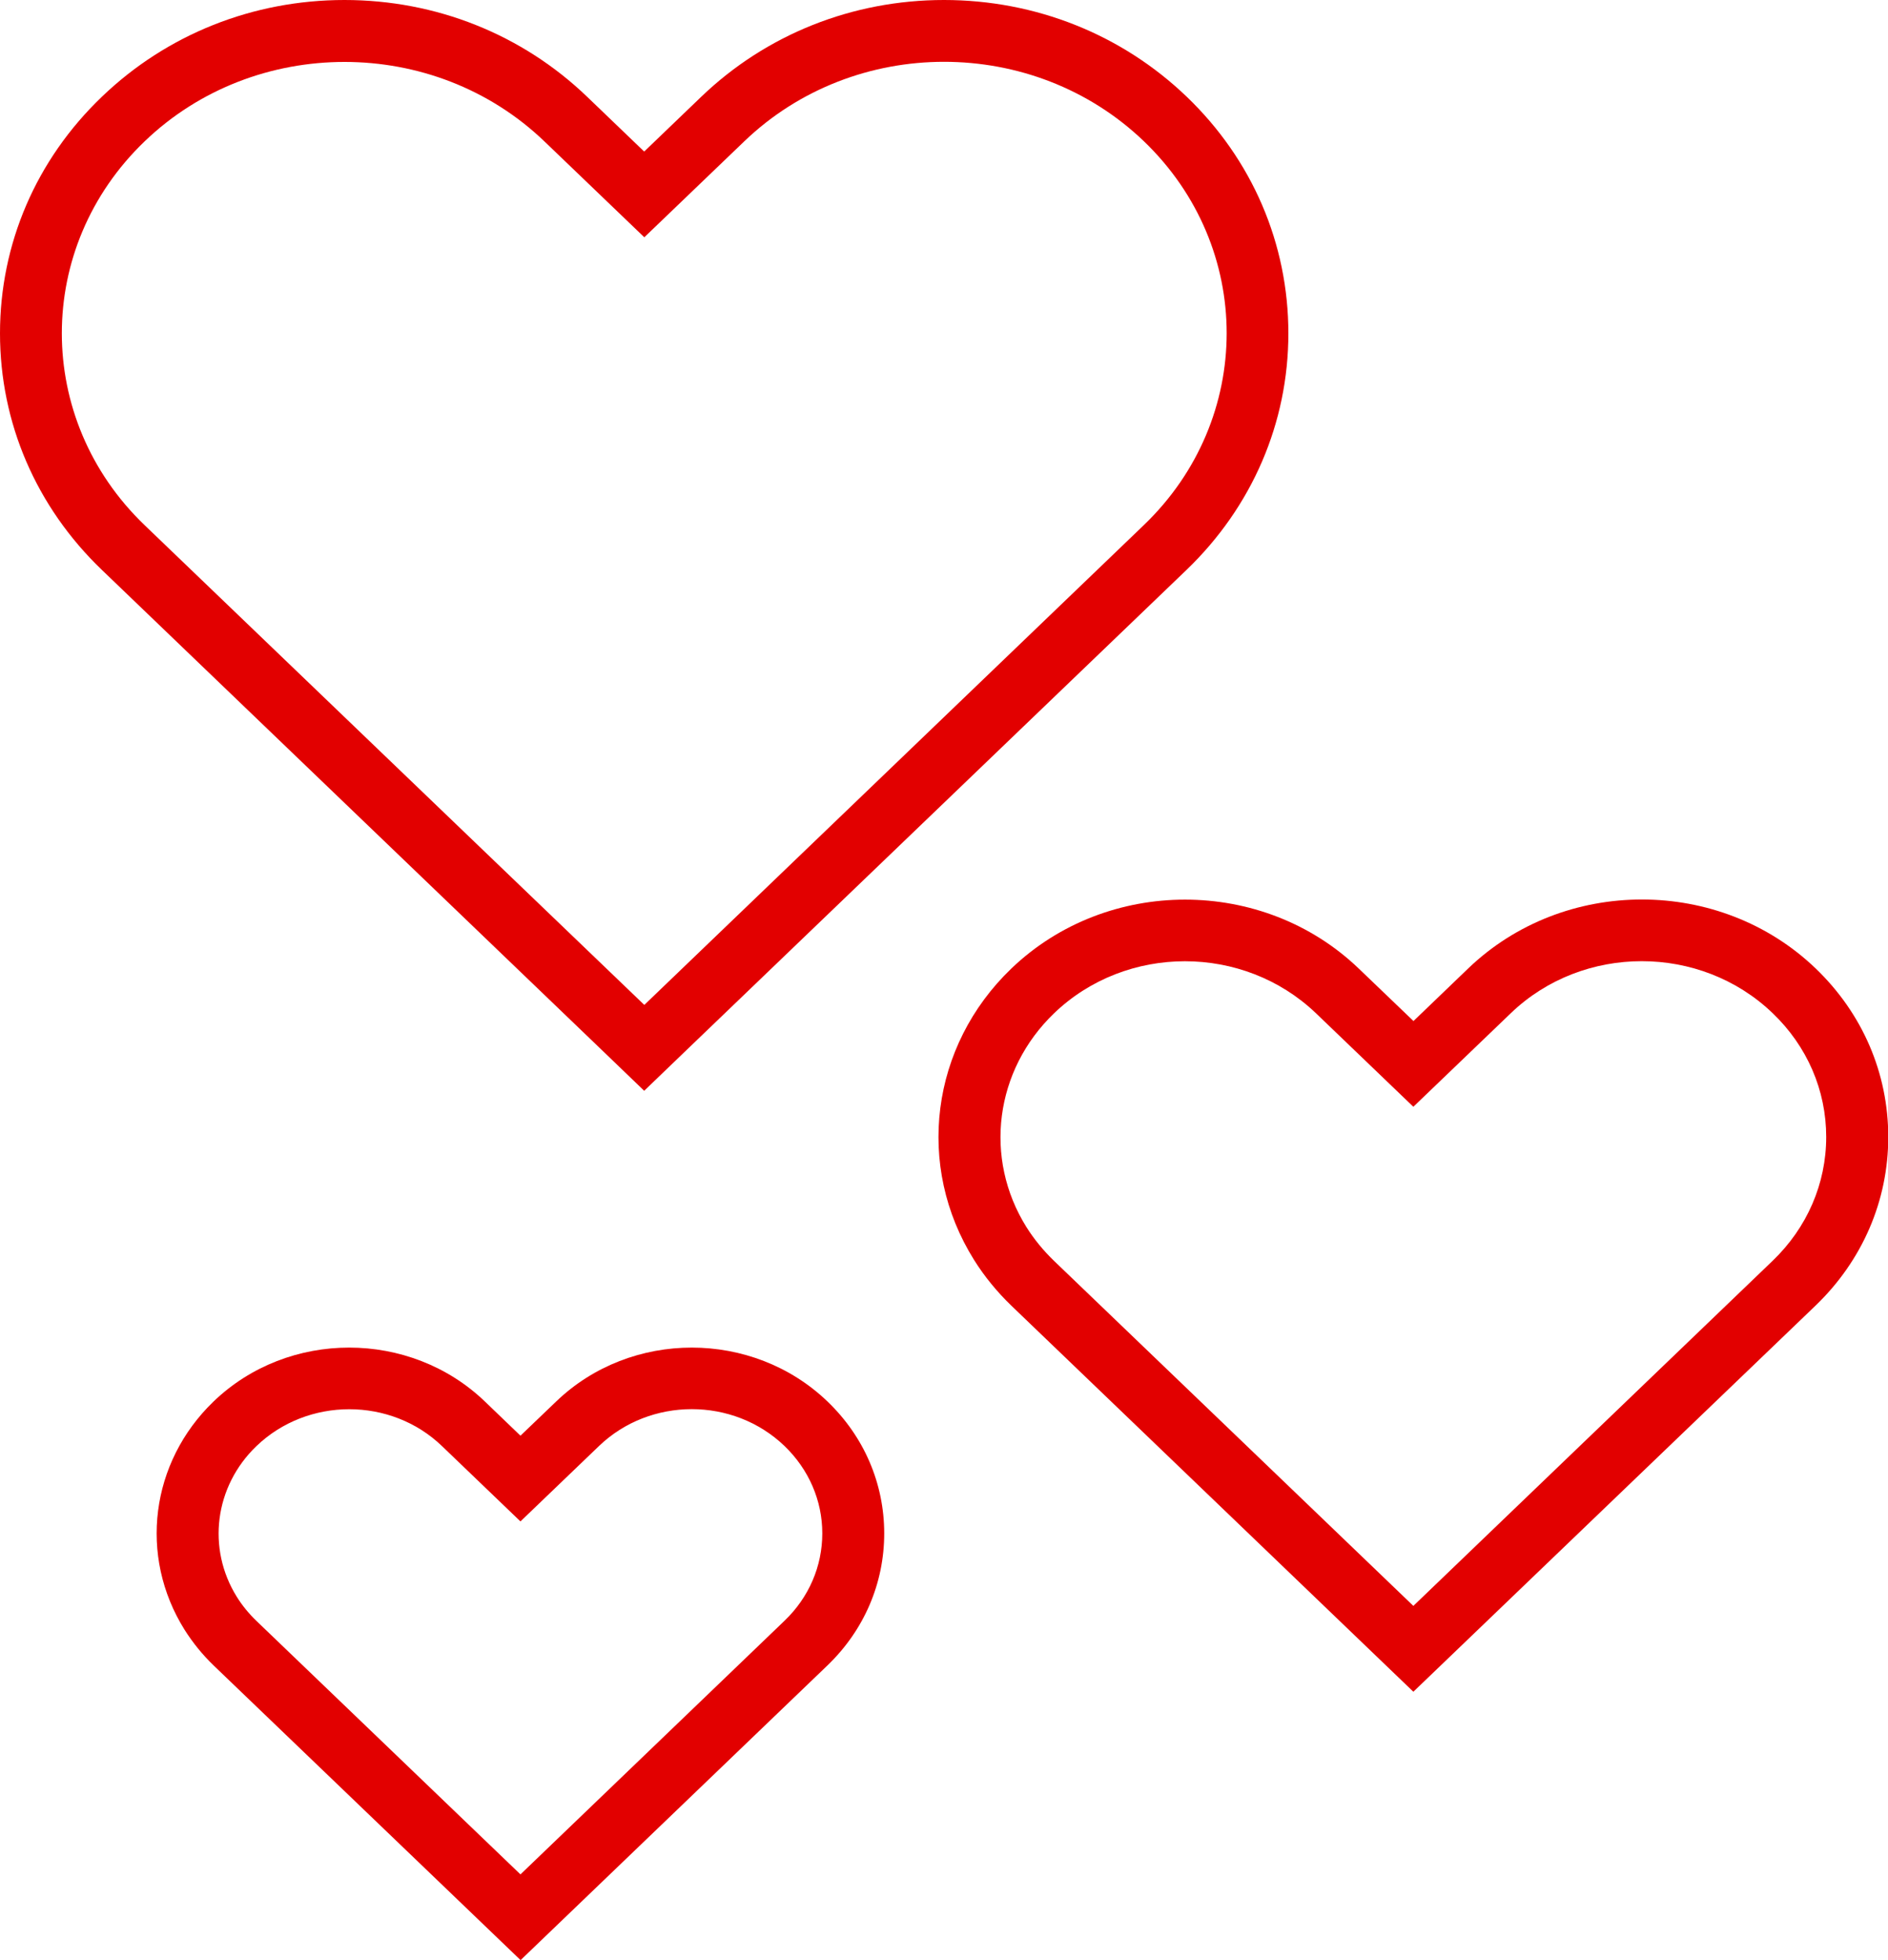
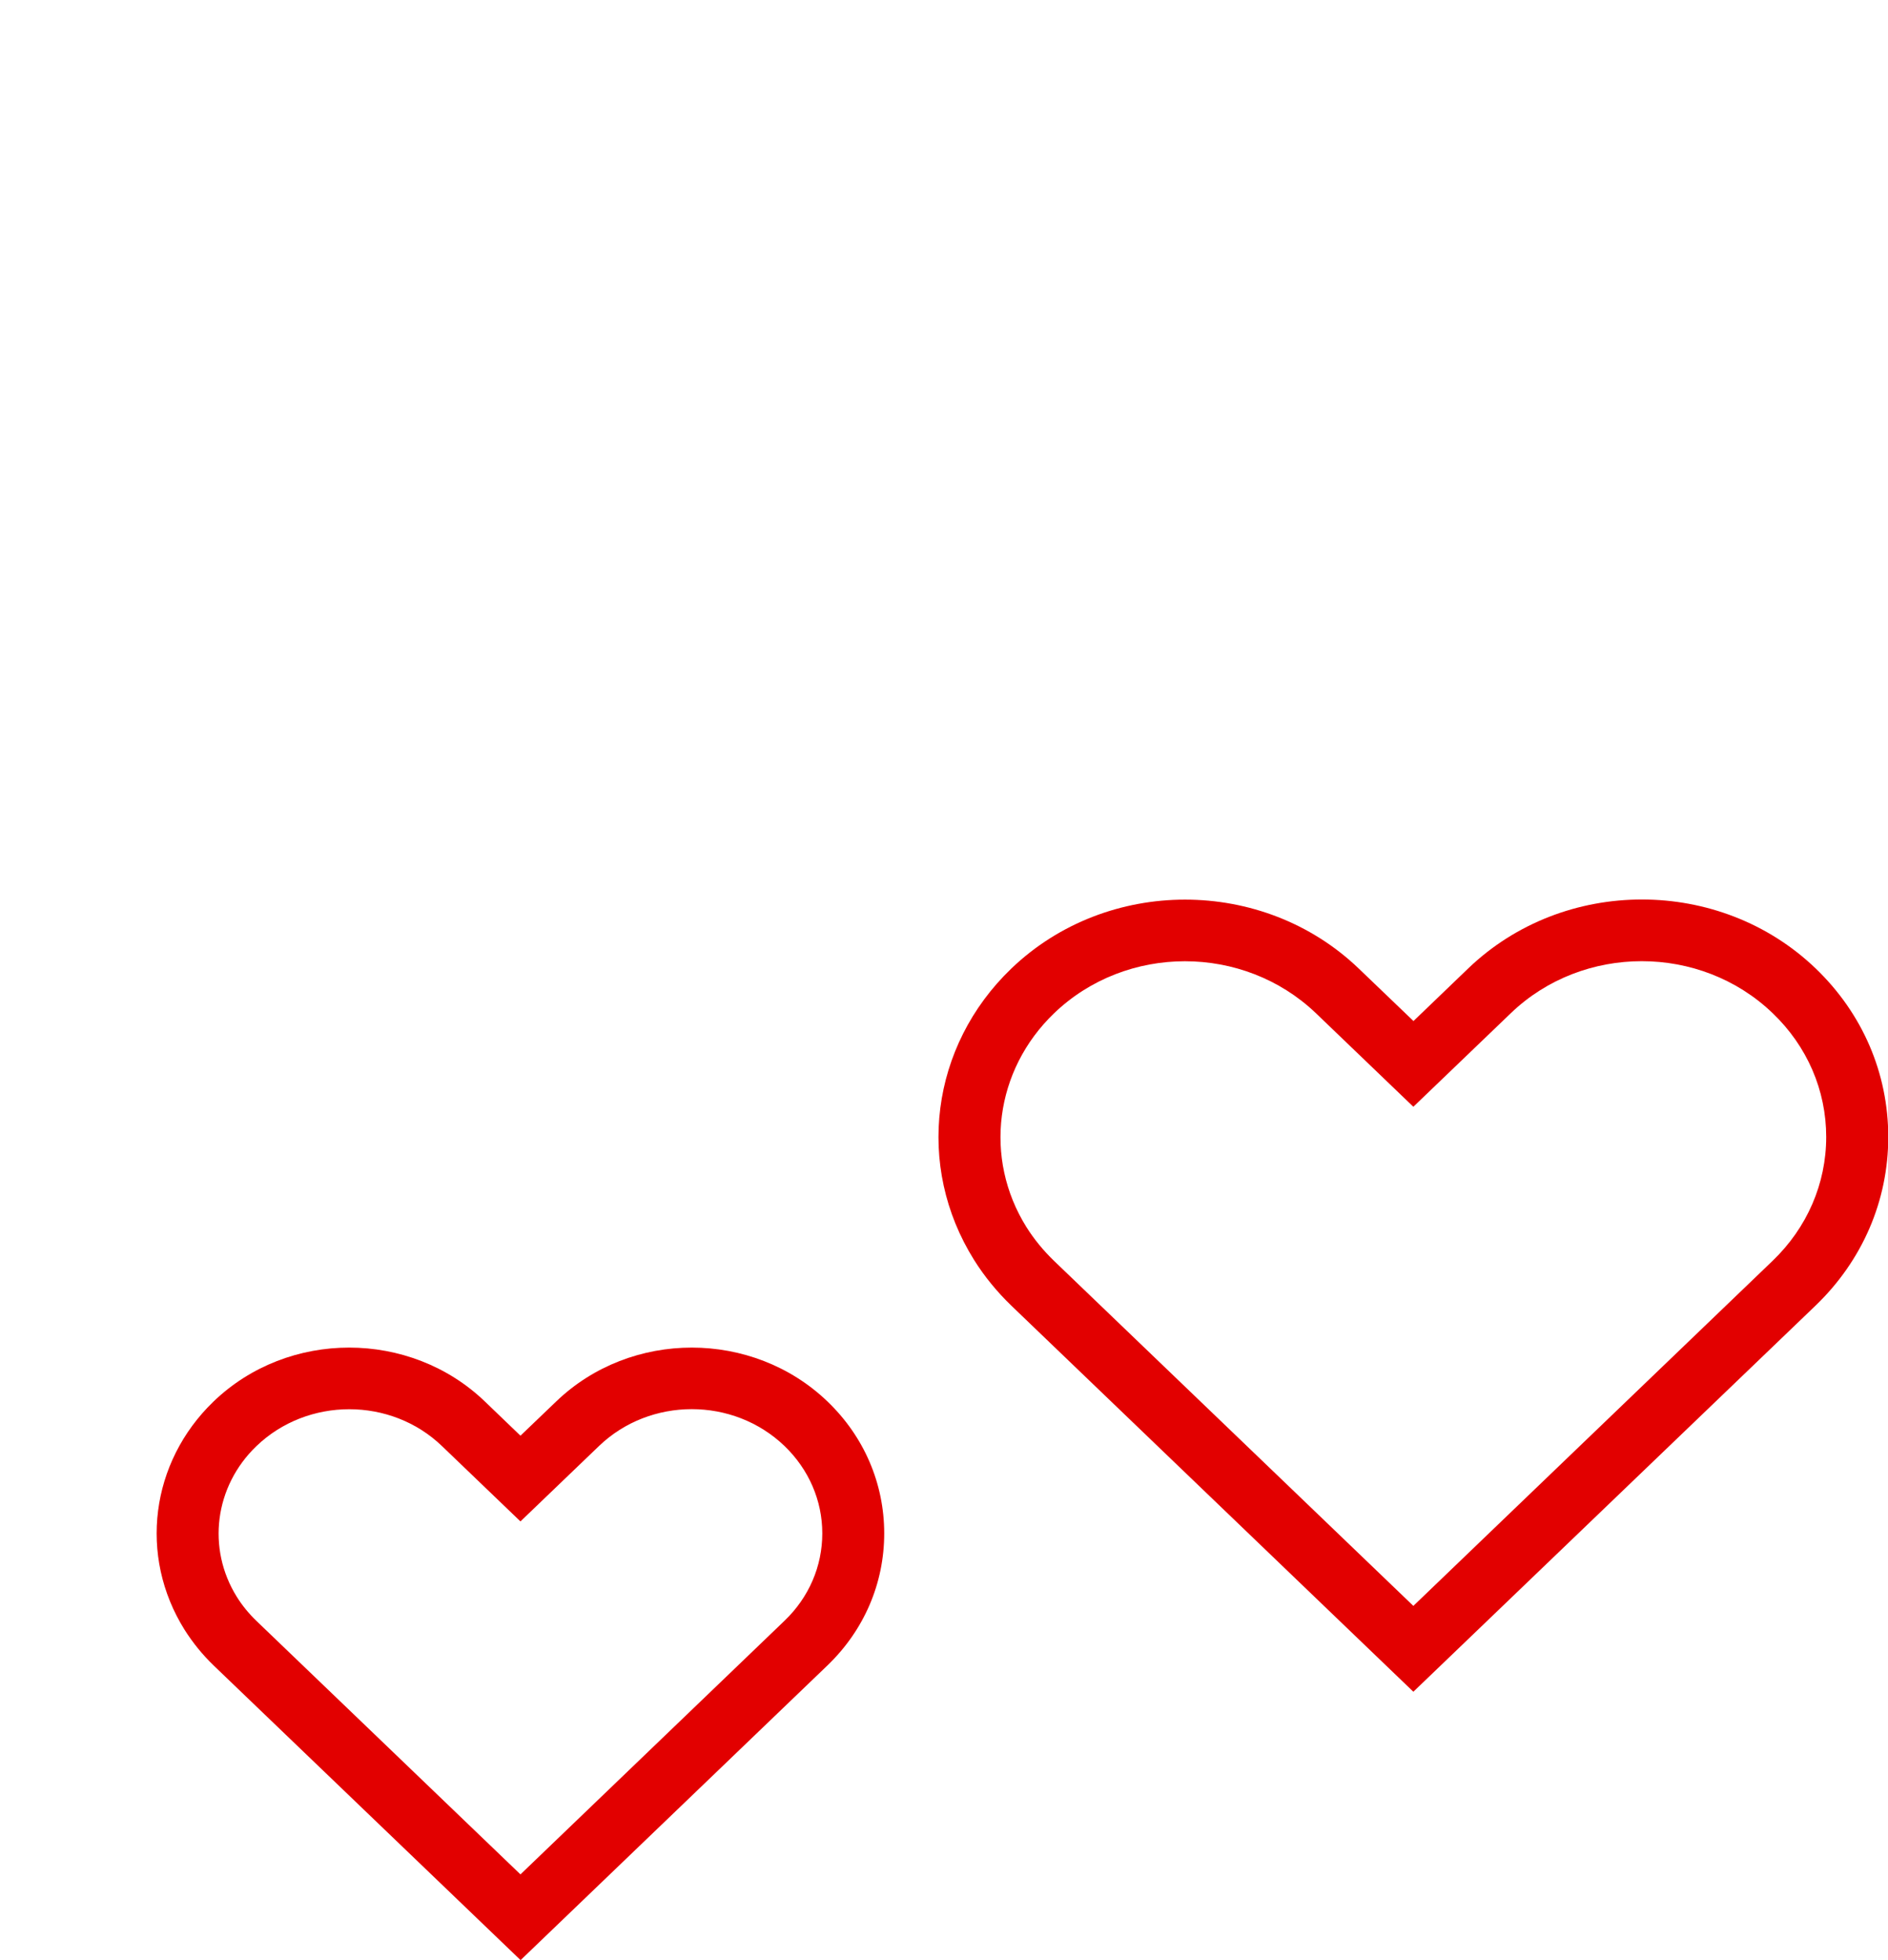
<svg xmlns="http://www.w3.org/2000/svg" version="1.1" id="i_x5F_3" x="0px" y="0px" viewBox="0 0 150 155.71" style="enable-background:new 0 0 150 155.71;" xml:space="preserve">
  <g>
-     <path id="XMLID_00000032614718931927841940000012115761003696693428_" style="fill:#E20000;" d="M75,4.91   c5.75,0,11.49,2.1,15.88,6.31c8.77,8.42,8.77,22.07,0,30.49L51.19,79.83l-39.7-38.11c-8.77-8.42-8.77-22.07,0-30.49   c4.38-4.21,10.13-6.31,15.88-6.31s11.49,2.1,15.88,6.31l7.94,7.62l7.94-7.62C63.51,7.02,69.26,4.91,75,4.91 M75,0   c-7.27,0-14.12,2.73-19.28,7.68l-4.54,4.36l-4.53-4.35C41.49,2.73,34.64,0,27.37,0C20.1,0,13.25,2.73,8.09,7.69   C2.87,12.69,0,19.37,0,26.48c0,7.11,2.87,13.78,8.09,18.79l39.69,38.11l3.4,3.27l3.4-3.27l39.69-38.11   c5.21-5.01,8.09-11.68,8.09-18.79S99.5,12.69,94.28,7.68C89.12,2.73,82.27,0,75,0L75,0z" />
    <path style="fill:#E20000;" d="M112.29,134.39l-31.94-30.67c-1.14-1.1-2.14-2.32-2.96-3.63l0,0c-4.68-7.47-3.46-16.99,2.96-23.15   c7.61-7.3,19.99-7.3,27.6,0l4.35,4.17l4.35-4.18c7.6-7.3,19.99-7.3,27.6,0c3.72,3.57,5.77,8.32,5.77,13.39   c0,5.06-2.05,9.81-5.77,13.39L112.29,134.39z M94.14,76.36c-3.76,0-7.53,1.38-10.39,4.13c-4.72,4.53-5.62,11.52-2.2,16.99v0   c0.61,0.97,1.35,1.87,2.2,2.69l28.54,27.4l28.54-27.41c2.74-2.63,4.26-6.13,4.26-9.84c0-3.71-1.51-7.21-4.26-9.84   c-5.73-5.5-15.06-5.5-20.79,0l-7.75,7.44l-7.75-7.44C101.67,77.74,97.91,76.36,94.14,76.36z" />
    <path style="fill:#E20000;" d="M41.36,155.71L16.97,132.3c-0.89-0.86-1.66-1.81-2.31-2.84l0,0c-3.66-5.85-2.71-13.3,2.31-18.13   c5.94-5.71,15.61-5.7,21.55,0l2.83,2.72l2.84-2.72c5.94-5.71,15.61-5.7,21.55,0c2.91,2.79,4.51,6.52,4.51,10.48   c0,3.97-1.6,7.69-4.51,10.49L41.36,155.71z M18.82,126.86c0.43,0.69,0.96,1.33,1.55,1.9l20.98,20.14l20.98-20.15   c1.94-1.86,3-4.33,3-6.94c0-2.61-1.07-5.08-3-6.94c-4.07-3.91-10.68-3.9-14.74,0l-6.24,5.99l-6.23-5.98   c-4.06-3.91-10.68-3.91-14.75,0C17.05,118.07,16.41,123,18.82,126.86z" />
  </g>
</svg>